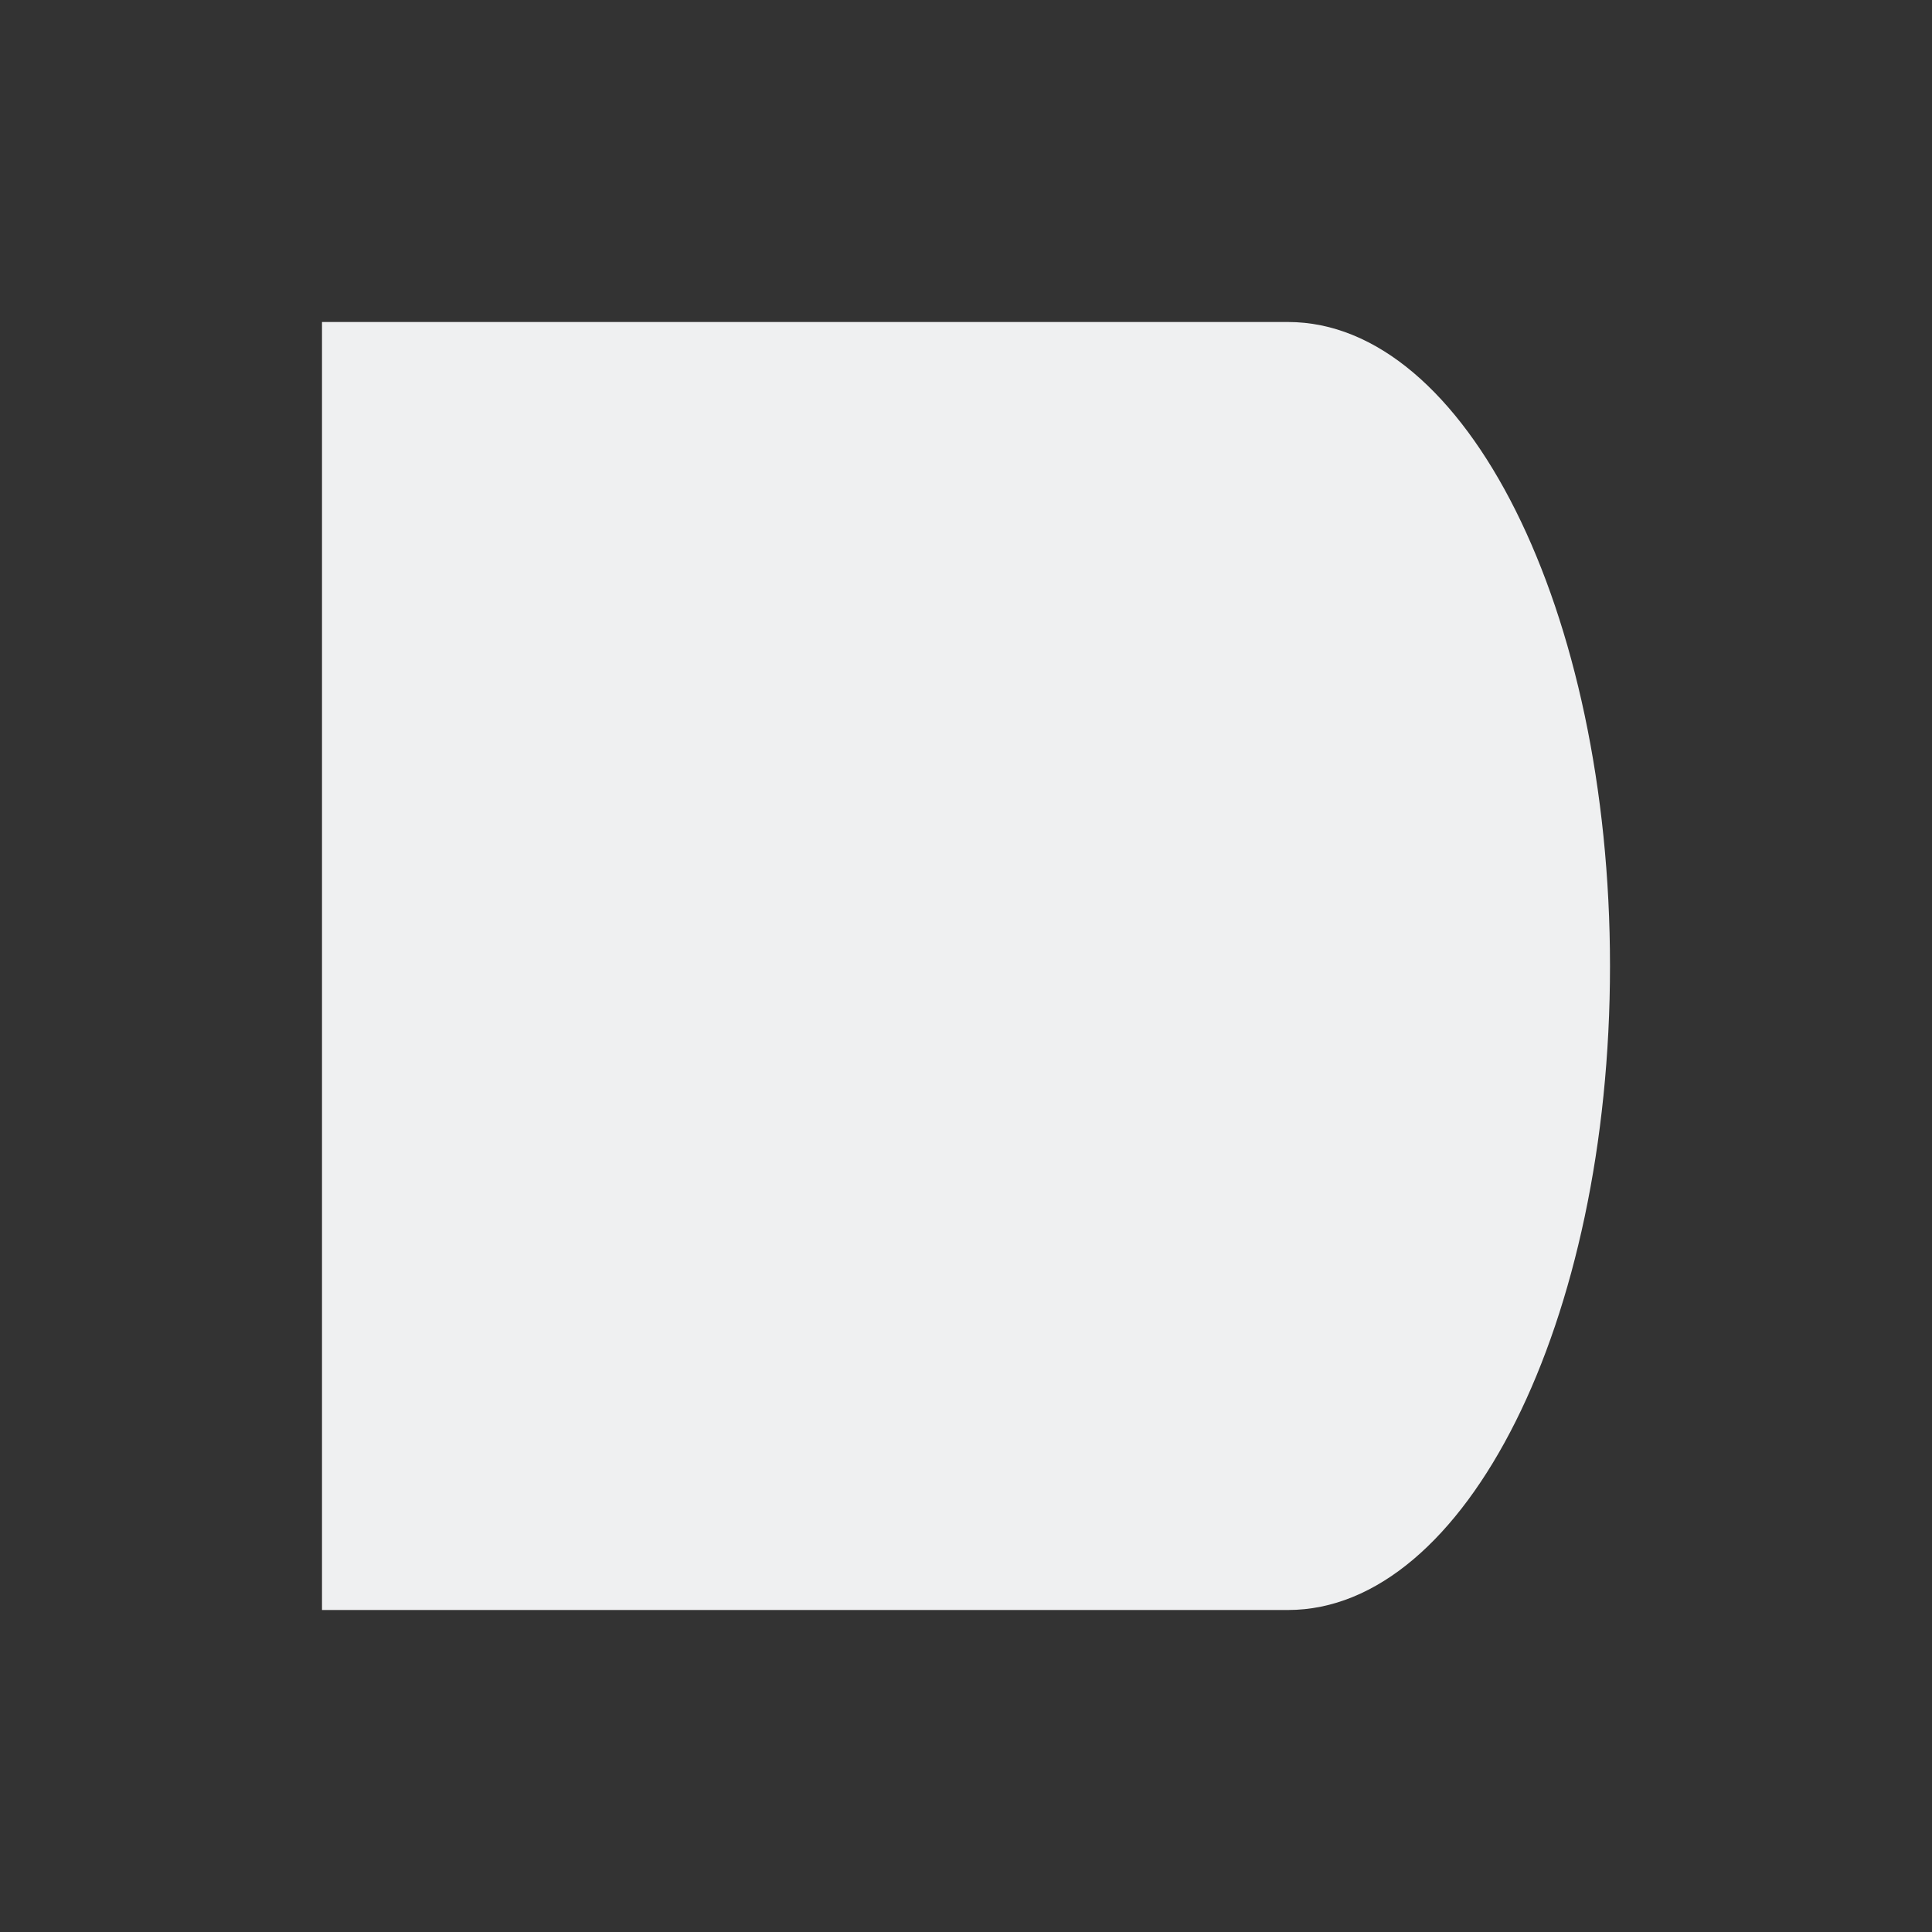
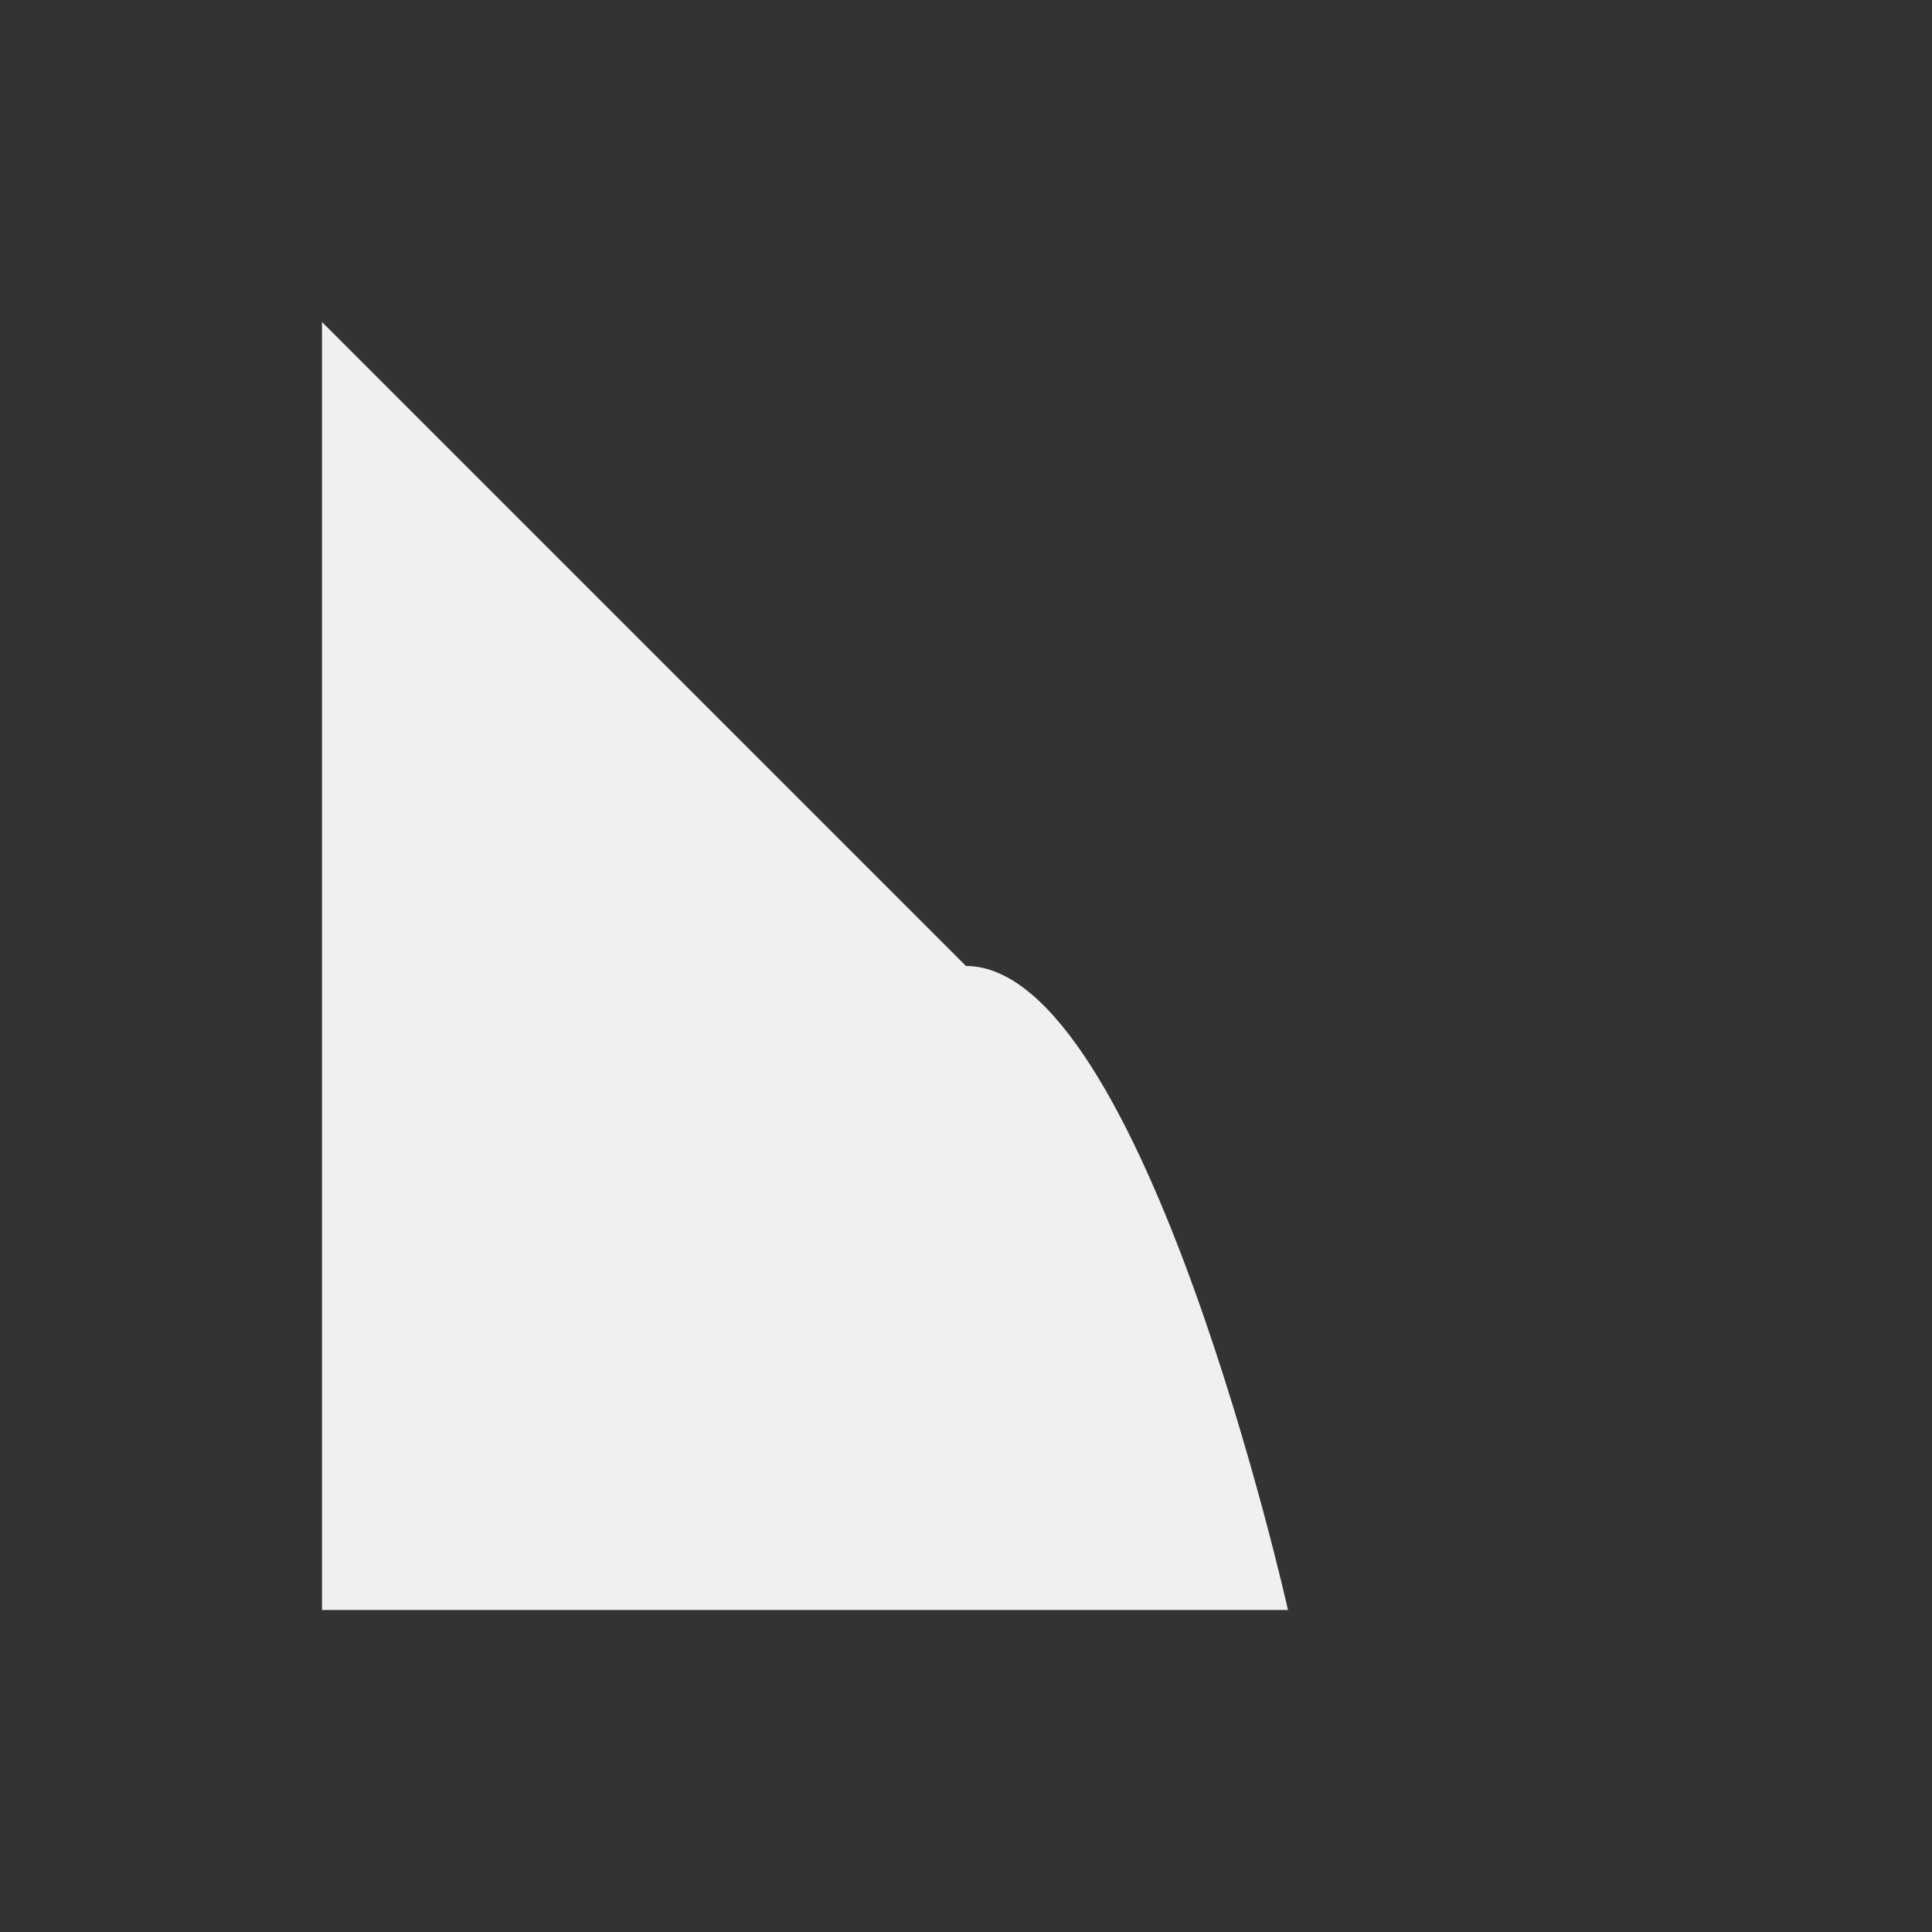
<svg xmlns="http://www.w3.org/2000/svg" viewBox="0 0 24 24">
  <rect x="0" y="0" width="24" height="24" fill="#333333" stroke="none" />
-   <path d="m4 4v16h12c2.209 0 4-3.582 4-8s-1.791-8-4-8z" fill="#eff0f1" />
+   <path d="m4 4v16h12s-1.791-8-4-8z" fill="#eff0f1" />
</svg>